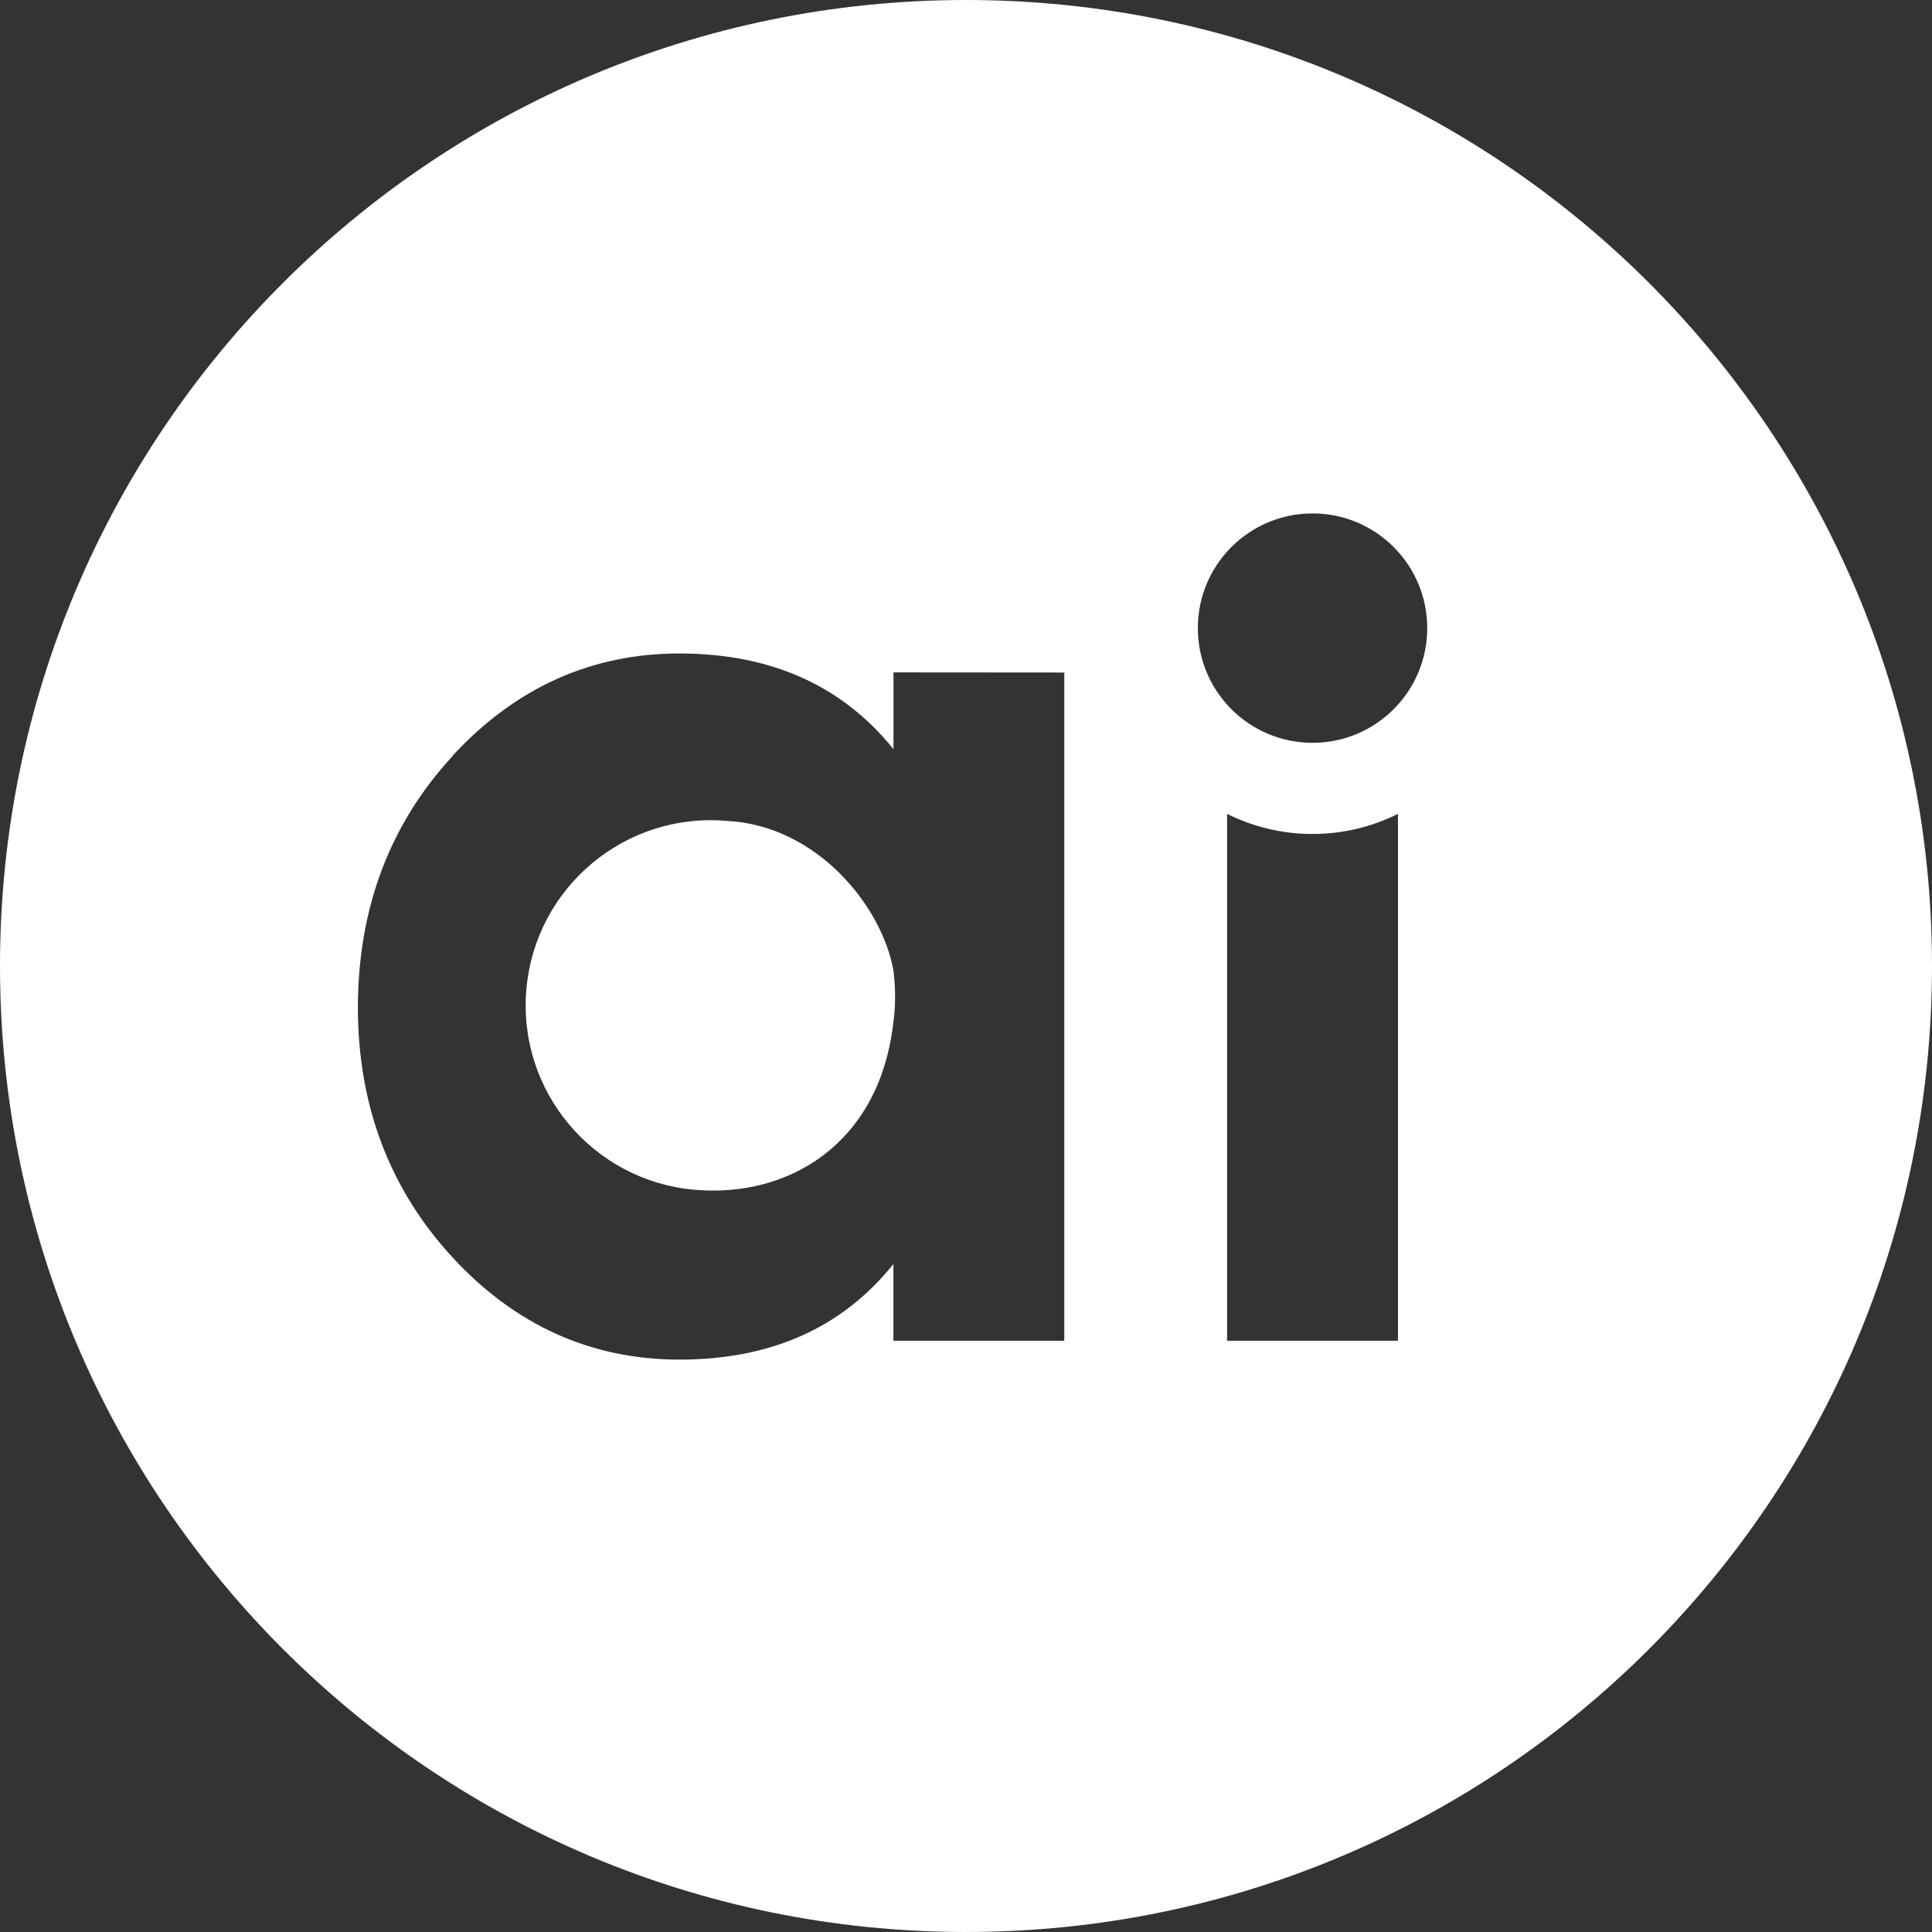
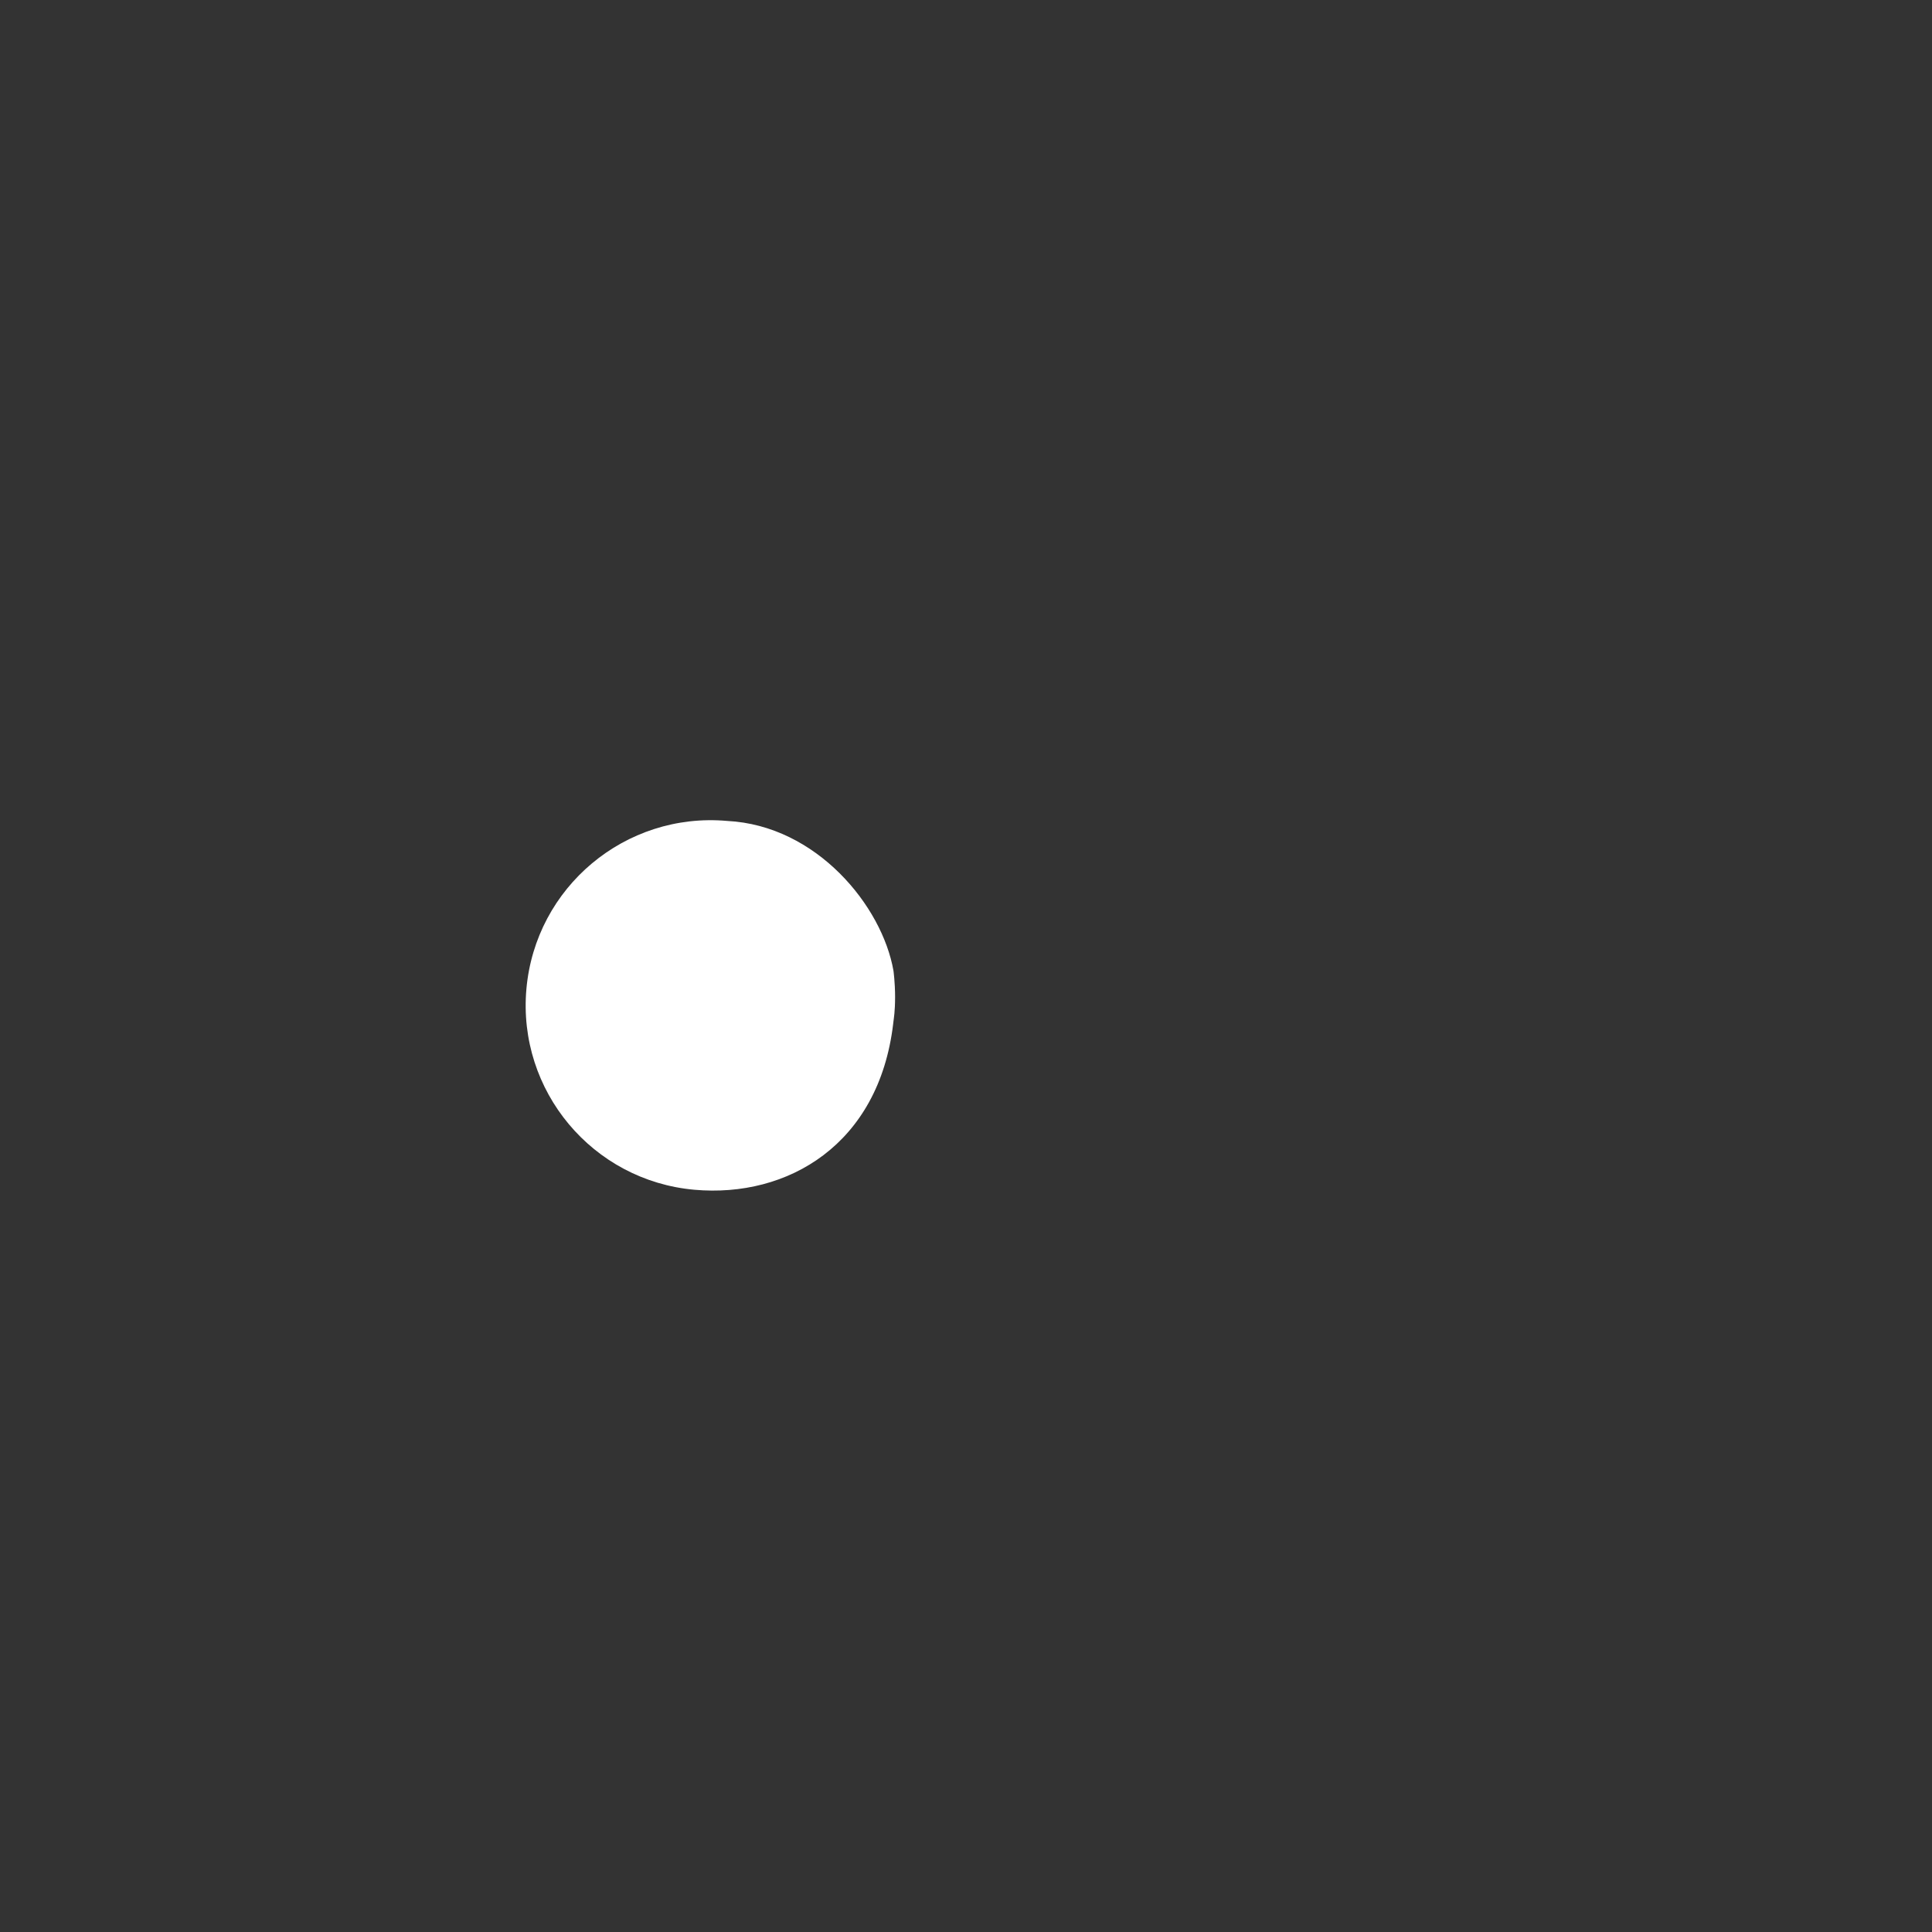
<svg xmlns="http://www.w3.org/2000/svg" version="1.1" id="Layer_1" x="0px" y="0px" viewBox="0 0 2238.89 2238.91" style="enable-background:new 0 0 2238.89 2238.91;" xml:space="preserve">
  <rect x="0" y="0" width="2238.89" height="2238.91" fill="#333333" stroke="none" />
  <style type="text/css">
	.st0{fill:#FFFFFF;}
</style>
  <g>
    <path class="st0" d="M842.69,951.34c-118.03-10.48-222.2,76.7-232.67,194.73c-10.48,118.03,76.71,222.2,194.73,232.68   c108.26,9.61,213.58-52.47,230.27-192.03c0.09-0.77,0.19-1.64,0.3-2.61c0.43-3.74,1.95-11.84,1.95-28.74s-1.87-30.34-1.87-30.34   C1022.31,1049.84,946.27,956.55,842.69,951.34z" />
-     <path class="st0" d="M1119.44,0C501.19,0,0,501.19,0,1119.44c0,618.25,501.19,1119.44,1119.44,1119.44   s1119.44-501.19,1119.44-1119.44C2238.89,501.19,1737.69,0,1119.44,0z M1233.33,1553.72h-198.02v-88.89   c-59.17,73.79-141.74,110.75-247.8,110.75c-102.34,0-190.49-39.68-263.29-118.67c-72.8-78.99-109.52-176.03-109.52-290.22   c0.48-114.9,37.1-211.79,109.88-290.66h-0.36c73.19-79.17,160.95-118.76,263.29-118.76c105.88,0.12,188.48,37.12,247.89,110.87   v-88.94l197.94,0.15L1233.33,1553.72z M1620.05,1553.72h-198.04V943.14c29.85,14.89,63.46,23.31,99.01,23.31   c35.56,0,69.18-8.42,99.02-23.31V1553.72z M1521.02,860.81c-73.4,0-132.91-59.51-132.91-132.92c0-73.41,59.51-132.92,132.91-132.92   c73.41,0,132.92,59.51,132.92,132.92C1653.94,801.3,1594.43,860.81,1521.02,860.81z" />
  </g>
</svg>